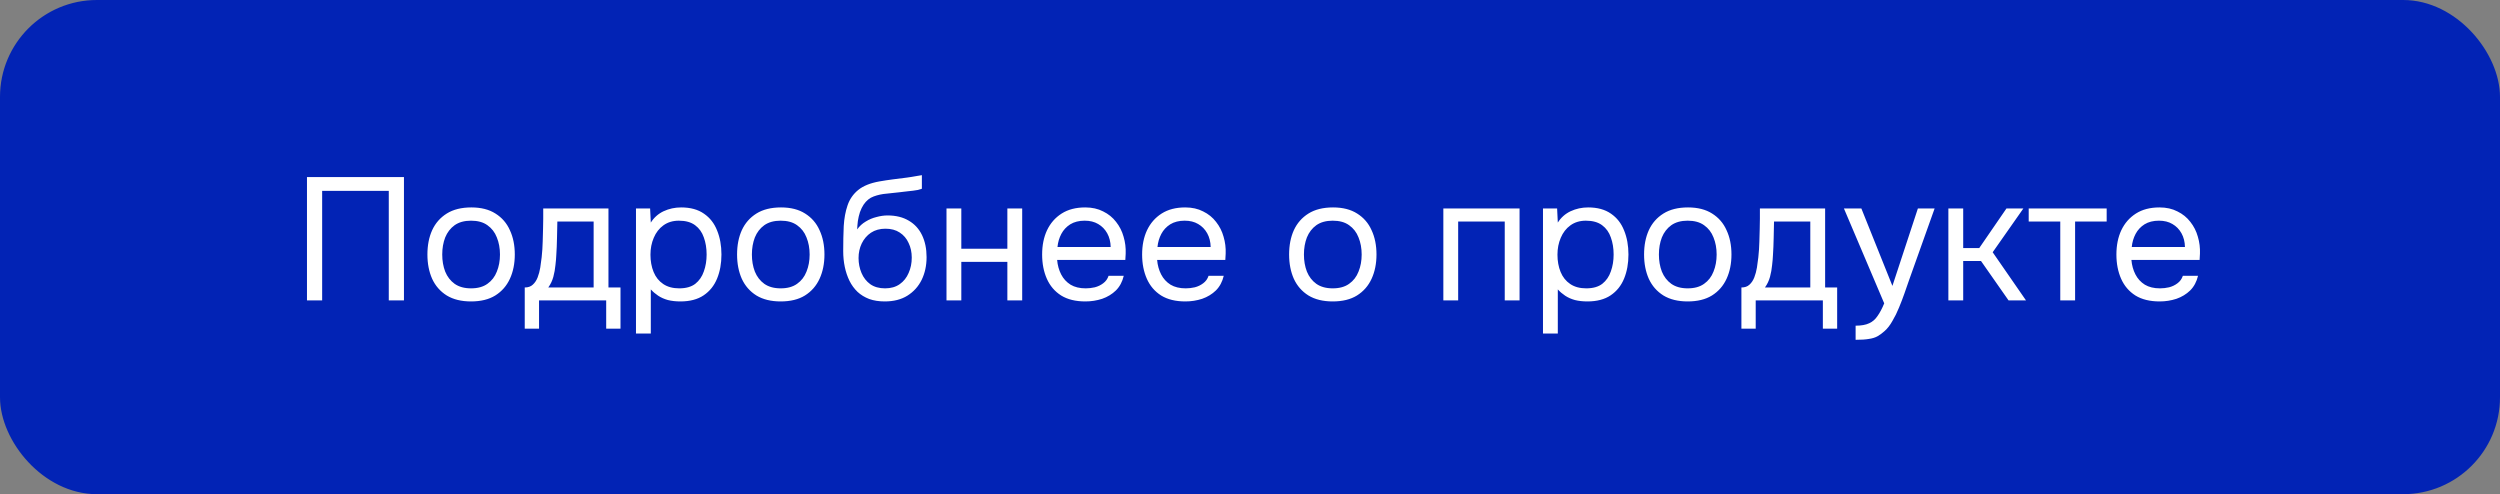
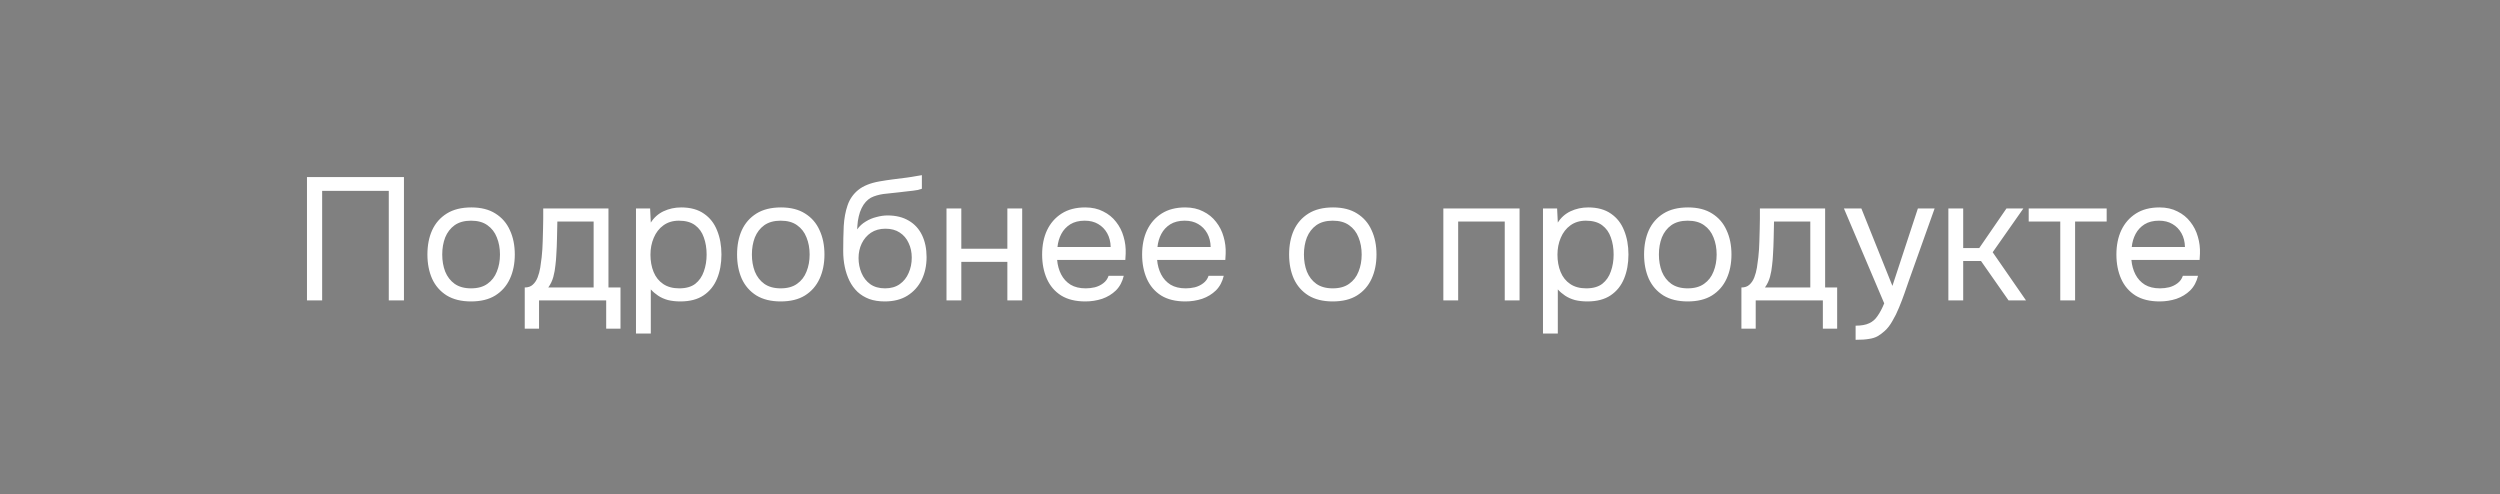
<svg xmlns="http://www.w3.org/2000/svg" width="258" height="51" viewBox="0 0 258 51" fill="none">
  <rect x="0" y="0" width="258" height="51" fill="#808080" stroke="none" />
-   <rect x="0.5" y="0.5" width="257" height="50" rx="9.5" fill="#0223B5" />
-   <rect x="0.5" y="0.5" width="257" height="50" rx="9.5" stroke="#0223B5" />
  <path d="M31.68 31V18.274H41.688V31H40.122V19.696H33.246V31H31.68ZM48.609 31.108C47.613 31.108 46.779 30.904 46.107 30.496C45.435 30.076 44.931 29.5 44.595 28.768C44.271 28.036 44.109 27.202 44.109 26.266C44.109 25.318 44.271 24.484 44.595 23.764C44.931 23.032 45.435 22.456 46.107 22.036C46.779 21.616 47.625 21.406 48.645 21.406C49.641 21.406 50.469 21.616 51.129 22.036C51.801 22.456 52.299 23.032 52.623 23.764C52.959 24.484 53.127 25.318 53.127 26.266C53.127 27.202 52.959 28.036 52.623 28.768C52.287 29.5 51.783 30.076 51.111 30.496C50.451 30.904 49.617 31.108 48.609 31.108ZM48.609 29.758C49.305 29.758 49.869 29.602 50.301 29.29C50.745 28.978 51.069 28.558 51.273 28.03C51.489 27.502 51.597 26.914 51.597 26.266C51.597 25.618 51.489 25.03 51.273 24.502C51.069 23.974 50.745 23.554 50.301 23.242C49.869 22.93 49.305 22.774 48.609 22.774C47.925 22.774 47.361 22.93 46.917 23.242C46.485 23.554 46.161 23.974 45.945 24.502C45.741 25.03 45.639 25.618 45.639 26.266C45.639 26.914 45.741 27.502 45.945 28.03C46.161 28.558 46.485 28.978 46.917 29.29C47.361 29.602 47.925 29.758 48.609 29.758ZM54.153 33.916V29.668C54.501 29.668 54.777 29.572 54.981 29.38C55.197 29.188 55.365 28.936 55.485 28.624C55.605 28.312 55.695 27.976 55.755 27.616C55.815 27.244 55.863 26.89 55.899 26.554C55.959 26.002 55.995 25.456 56.007 24.916C56.031 24.364 56.043 23.926 56.043 23.602C56.055 23.254 56.061 22.906 56.061 22.558C56.061 22.21 56.061 21.862 56.061 21.514H62.793V29.668H64.035V33.916H62.559V31H55.629V33.916H54.153ZM56.583 29.668H61.263V22.864H57.519C57.507 23.368 57.495 23.932 57.483 24.556C57.471 25.18 57.447 25.762 57.411 26.302C57.399 26.614 57.369 26.968 57.321 27.364C57.285 27.76 57.213 28.162 57.105 28.57C56.997 28.966 56.823 29.332 56.583 29.668ZM65.633 34.42V21.514H67.091L67.163 22.972C67.487 22.456 67.925 22.066 68.477 21.802C69.041 21.538 69.647 21.406 70.295 21.406C71.255 21.406 72.041 21.622 72.653 22.054C73.265 22.474 73.715 23.05 74.003 23.782C74.303 24.514 74.453 25.342 74.453 26.266C74.453 27.19 74.303 28.018 74.003 28.75C73.703 29.482 73.241 30.058 72.617 30.478C71.993 30.898 71.195 31.108 70.223 31.108C69.743 31.108 69.311 31.06 68.927 30.964C68.543 30.856 68.207 30.706 67.919 30.514C67.631 30.322 67.379 30.106 67.163 29.866V34.42H65.633ZM70.097 29.758C70.793 29.758 71.345 29.602 71.753 29.29C72.161 28.966 72.455 28.54 72.635 28.012C72.827 27.484 72.923 26.902 72.923 26.266C72.923 25.618 72.827 25.03 72.635 24.502C72.455 23.974 72.155 23.554 71.735 23.242C71.315 22.93 70.757 22.774 70.061 22.774C69.437 22.774 68.903 22.936 68.459 23.26C68.027 23.572 67.697 23.998 67.469 24.538C67.241 25.066 67.127 25.648 67.127 26.284C67.127 26.944 67.235 27.538 67.451 28.066C67.667 28.594 67.997 29.008 68.441 29.308C68.885 29.608 69.437 29.758 70.097 29.758ZM80.566 31.108C79.57 31.108 78.736 30.904 78.064 30.496C77.392 30.076 76.888 29.5 76.552 28.768C76.228 28.036 76.066 27.202 76.066 26.266C76.066 25.318 76.228 24.484 76.552 23.764C76.888 23.032 77.392 22.456 78.064 22.036C78.736 21.616 79.582 21.406 80.602 21.406C81.598 21.406 82.426 21.616 83.086 22.036C83.758 22.456 84.256 23.032 84.58 23.764C84.916 24.484 85.084 25.318 85.084 26.266C85.084 27.202 84.916 28.036 84.58 28.768C84.244 29.5 83.74 30.076 83.068 30.496C82.408 30.904 81.574 31.108 80.566 31.108ZM80.566 29.758C81.262 29.758 81.826 29.602 82.258 29.29C82.702 28.978 83.026 28.558 83.23 28.03C83.446 27.502 83.554 26.914 83.554 26.266C83.554 25.618 83.446 25.03 83.23 24.502C83.026 23.974 82.702 23.554 82.258 23.242C81.826 22.93 81.262 22.774 80.566 22.774C79.882 22.774 79.318 22.93 78.874 23.242C78.442 23.554 78.118 23.974 77.902 24.502C77.698 25.03 77.596 25.618 77.596 26.266C77.596 26.914 77.698 27.502 77.902 28.03C78.118 28.558 78.442 28.978 78.874 29.29C79.318 29.602 79.882 29.758 80.566 29.758ZM91.303 31.108C90.703 31.108 90.169 31.024 89.701 30.856C89.233 30.676 88.831 30.43 88.495 30.118C88.159 29.794 87.883 29.416 87.667 28.984C87.451 28.54 87.289 28.06 87.181 27.544C87.073 27.028 87.019 26.482 87.019 25.906C87.019 24.982 87.037 24.124 87.073 23.332C87.121 22.528 87.253 21.814 87.469 21.19C87.685 20.554 88.051 20.026 88.567 19.606C89.083 19.186 89.809 18.892 90.745 18.724C91.225 18.64 91.699 18.568 92.167 18.508C92.635 18.448 93.109 18.388 93.589 18.328C93.745 18.304 93.907 18.28 94.075 18.256C94.243 18.232 94.417 18.202 94.597 18.166C94.789 18.13 94.969 18.1 95.137 18.076V19.48C95.005 19.528 94.861 19.57 94.705 19.606C94.561 19.63 94.405 19.654 94.237 19.678C94.081 19.702 93.919 19.72 93.751 19.732C93.595 19.744 93.439 19.762 93.283 19.786C93.127 19.798 92.977 19.816 92.833 19.84C92.413 19.888 91.969 19.936 91.501 19.984C91.033 20.02 90.589 20.116 90.169 20.272C89.761 20.416 89.413 20.698 89.125 21.118C88.981 21.334 88.855 21.592 88.747 21.892C88.651 22.192 88.579 22.498 88.531 22.81C88.495 23.11 88.471 23.398 88.459 23.674C88.699 23.338 88.993 23.068 89.341 22.864C89.689 22.648 90.061 22.492 90.457 22.396C90.853 22.288 91.231 22.234 91.591 22.234C92.455 22.234 93.187 22.414 93.787 22.774C94.387 23.122 94.843 23.62 95.155 24.268C95.467 24.916 95.623 25.672 95.623 26.536C95.623 27.4 95.455 28.18 95.119 28.876C94.783 29.56 94.291 30.106 93.643 30.514C93.007 30.91 92.227 31.108 91.303 31.108ZM91.339 29.758C91.939 29.758 92.443 29.614 92.851 29.326C93.259 29.038 93.565 28.654 93.769 28.174C93.985 27.694 94.093 27.166 94.093 26.59C94.093 26.026 93.985 25.522 93.769 25.078C93.565 24.622 93.259 24.262 92.851 23.998C92.455 23.734 91.963 23.602 91.375 23.602C90.799 23.602 90.301 23.74 89.881 24.016C89.473 24.292 89.155 24.664 88.927 25.132C88.711 25.588 88.603 26.086 88.603 26.626C88.603 27.178 88.705 27.694 88.909 28.174C89.113 28.654 89.413 29.038 89.809 29.326C90.217 29.614 90.727 29.758 91.339 29.758ZM97.678 31V21.514H99.208V25.672H103.96V21.514H105.49V31H103.96V27.022H99.208V31H97.678ZM112.012 31.108C111.004 31.108 110.17 30.904 109.51 30.496C108.85 30.076 108.358 29.5 108.034 28.768C107.71 28.036 107.548 27.202 107.548 26.266C107.548 25.318 107.716 24.484 108.052 23.764C108.4 23.032 108.904 22.456 109.564 22.036C110.224 21.616 111.034 21.406 111.994 21.406C112.702 21.406 113.32 21.544 113.848 21.82C114.388 22.084 114.832 22.444 115.18 22.9C115.54 23.356 115.798 23.866 115.954 24.43C116.122 24.994 116.194 25.576 116.17 26.176C116.158 26.284 116.152 26.392 116.152 26.5C116.152 26.608 116.146 26.716 116.134 26.824H109.096C109.144 27.376 109.282 27.874 109.51 28.318C109.738 28.762 110.062 29.116 110.482 29.38C110.902 29.632 111.424 29.758 112.048 29.758C112.36 29.758 112.672 29.722 112.984 29.65C113.308 29.566 113.596 29.428 113.848 29.236C114.112 29.044 114.298 28.786 114.406 28.462H115.972C115.828 29.074 115.558 29.578 115.162 29.974C114.766 30.358 114.292 30.646 113.74 30.838C113.188 31.018 112.612 31.108 112.012 31.108ZM109.132 25.492H114.622C114.61 24.952 114.49 24.478 114.262 24.07C114.034 23.662 113.722 23.344 113.326 23.116C112.942 22.888 112.48 22.774 111.94 22.774C111.352 22.774 110.854 22.9 110.446 23.152C110.05 23.404 109.744 23.734 109.528 24.142C109.312 24.55 109.18 25 109.132 25.492ZM122.331 31.108C121.323 31.108 120.489 30.904 119.829 30.496C119.169 30.076 118.677 29.5 118.353 28.768C118.029 28.036 117.867 27.202 117.867 26.266C117.867 25.318 118.035 24.484 118.371 23.764C118.719 23.032 119.223 22.456 119.883 22.036C120.543 21.616 121.353 21.406 122.313 21.406C123.021 21.406 123.639 21.544 124.167 21.82C124.707 22.084 125.151 22.444 125.499 22.9C125.859 23.356 126.117 23.866 126.273 24.43C126.441 24.994 126.513 25.576 126.489 26.176C126.477 26.284 126.471 26.392 126.471 26.5C126.471 26.608 126.465 26.716 126.453 26.824H119.415C119.463 27.376 119.601 27.874 119.829 28.318C120.057 28.762 120.381 29.116 120.801 29.38C121.221 29.632 121.743 29.758 122.367 29.758C122.679 29.758 122.991 29.722 123.303 29.65C123.627 29.566 123.915 29.428 124.167 29.236C124.431 29.044 124.617 28.786 124.725 28.462H126.291C126.147 29.074 125.877 29.578 125.481 29.974C125.085 30.358 124.611 30.646 124.059 30.838C123.507 31.018 122.931 31.108 122.331 31.108ZM119.451 25.492H124.941C124.929 24.952 124.809 24.478 124.581 24.07C124.353 23.662 124.041 23.344 123.645 23.116C123.261 22.888 122.799 22.774 122.259 22.774C121.671 22.774 121.173 22.9 120.765 23.152C120.369 23.404 120.063 23.734 119.847 24.142C119.631 24.55 119.499 25 119.451 25.492ZM137.536 31.108C136.54 31.108 135.706 30.904 135.034 30.496C134.362 30.076 133.858 29.5 133.522 28.768C133.198 28.036 133.036 27.202 133.036 26.266C133.036 25.318 133.198 24.484 133.522 23.764C133.858 23.032 134.362 22.456 135.034 22.036C135.706 21.616 136.552 21.406 137.572 21.406C138.568 21.406 139.396 21.616 140.056 22.036C140.728 22.456 141.226 23.032 141.55 23.764C141.886 24.484 142.054 25.318 142.054 26.266C142.054 27.202 141.886 28.036 141.55 28.768C141.214 29.5 140.71 30.076 140.038 30.496C139.378 30.904 138.544 31.108 137.536 31.108ZM137.536 29.758C138.232 29.758 138.796 29.602 139.228 29.29C139.672 28.978 139.996 28.558 140.2 28.03C140.416 27.502 140.524 26.914 140.524 26.266C140.524 25.618 140.416 25.03 140.2 24.502C139.996 23.974 139.672 23.554 139.228 23.242C138.796 22.93 138.232 22.774 137.536 22.774C136.852 22.774 136.288 22.93 135.844 23.242C135.412 23.554 135.088 23.974 134.872 24.502C134.668 25.03 134.566 25.618 134.566 26.266C134.566 26.914 134.668 27.502 134.872 28.03C135.088 28.558 135.412 28.978 135.844 29.29C136.288 29.602 136.852 29.758 137.536 29.758ZM148.953 31V21.514H156.819V31H155.289V22.864H150.483V31H148.953ZM159.236 34.42V21.514H160.694L160.766 22.972C161.09 22.456 161.528 22.066 162.08 21.802C162.644 21.538 163.25 21.406 163.898 21.406C164.858 21.406 165.644 21.622 166.256 22.054C166.868 22.474 167.318 23.05 167.606 23.782C167.906 24.514 168.056 25.342 168.056 26.266C168.056 27.19 167.906 28.018 167.606 28.75C167.306 29.482 166.844 30.058 166.22 30.478C165.596 30.898 164.798 31.108 163.826 31.108C163.346 31.108 162.914 31.06 162.53 30.964C162.146 30.856 161.81 30.706 161.522 30.514C161.234 30.322 160.982 30.106 160.766 29.866V34.42H159.236ZM163.7 29.758C164.396 29.758 164.948 29.602 165.356 29.29C165.764 28.966 166.058 28.54 166.238 28.012C166.43 27.484 166.526 26.902 166.526 26.266C166.526 25.618 166.43 25.03 166.238 24.502C166.058 23.974 165.758 23.554 165.338 23.242C164.918 22.93 164.36 22.774 163.664 22.774C163.04 22.774 162.506 22.936 162.062 23.26C161.63 23.572 161.3 23.998 161.072 24.538C160.844 25.066 160.73 25.648 160.73 26.284C160.73 26.944 160.838 27.538 161.054 28.066C161.27 28.594 161.6 29.008 162.044 29.308C162.488 29.608 163.04 29.758 163.7 29.758ZM174.169 31.108C173.173 31.108 172.339 30.904 171.667 30.496C170.995 30.076 170.491 29.5 170.155 28.768C169.831 28.036 169.669 27.202 169.669 26.266C169.669 25.318 169.831 24.484 170.155 23.764C170.491 23.032 170.995 22.456 171.667 22.036C172.339 21.616 173.185 21.406 174.205 21.406C175.201 21.406 176.029 21.616 176.689 22.036C177.361 22.456 177.859 23.032 178.183 23.764C178.519 24.484 178.687 25.318 178.687 26.266C178.687 27.202 178.519 28.036 178.183 28.768C177.847 29.5 177.343 30.076 176.671 30.496C176.011 30.904 175.177 31.108 174.169 31.108ZM174.169 29.758C174.865 29.758 175.429 29.602 175.861 29.29C176.305 28.978 176.629 28.558 176.833 28.03C177.049 27.502 177.157 26.914 177.157 26.266C177.157 25.618 177.049 25.03 176.833 24.502C176.629 23.974 176.305 23.554 175.861 23.242C175.429 22.93 174.865 22.774 174.169 22.774C173.485 22.774 172.921 22.93 172.477 23.242C172.045 23.554 171.721 23.974 171.505 24.502C171.301 25.03 171.199 25.618 171.199 26.266C171.199 26.914 171.301 27.502 171.505 28.03C171.721 28.558 172.045 28.978 172.477 29.29C172.921 29.602 173.485 29.758 174.169 29.758ZM179.713 33.916V29.668C180.061 29.668 180.337 29.572 180.541 29.38C180.757 29.188 180.925 28.936 181.045 28.624C181.165 28.312 181.255 27.976 181.315 27.616C181.375 27.244 181.423 26.89 181.459 26.554C181.519 26.002 181.555 25.456 181.567 24.916C181.591 24.364 181.603 23.926 181.603 23.602C181.615 23.254 181.621 22.906 181.621 22.558C181.621 22.21 181.621 21.862 181.621 21.514H188.353V29.668H189.595V33.916H188.119V31H181.189V33.916H179.713ZM182.143 29.668H186.823V22.864H183.079C183.067 23.368 183.055 23.932 183.043 24.556C183.031 25.18 183.007 25.762 182.971 26.302C182.959 26.614 182.929 26.968 182.881 27.364C182.845 27.76 182.773 28.162 182.665 28.57C182.557 28.966 182.383 29.332 182.143 29.668ZM191.499 35.068V33.61C192.087 33.61 192.555 33.526 192.903 33.358C193.251 33.202 193.539 32.95 193.767 32.602C194.007 32.266 194.235 31.834 194.451 31.306L190.293 21.514H192.093L195.297 29.506L197.925 21.514H199.653L196.989 28.984C196.857 29.368 196.707 29.8 196.539 30.28C196.371 30.76 196.185 31.246 195.981 31.738C195.777 32.242 195.549 32.704 195.297 33.124C195.057 33.556 194.787 33.904 194.487 34.168C194.235 34.396 193.989 34.576 193.749 34.708C193.509 34.84 193.215 34.93 192.867 34.978C192.531 35.038 192.075 35.068 191.499 35.068ZM201.072 31V21.514H202.602V25.6H204.258L207.066 21.514H208.812L205.644 26.032L209.082 31H207.282L204.438 26.932H202.602V31H201.072ZM212.62 31V22.864H209.362V21.514H217.408V22.864H214.15V31H212.62ZM222.877 31.108C221.869 31.108 221.035 30.904 220.375 30.496C219.715 30.076 219.223 29.5 218.899 28.768C218.575 28.036 218.413 27.202 218.413 26.266C218.413 25.318 218.581 24.484 218.917 23.764C219.265 23.032 219.769 22.456 220.429 22.036C221.089 21.616 221.899 21.406 222.859 21.406C223.567 21.406 224.185 21.544 224.713 21.82C225.253 22.084 225.697 22.444 226.045 22.9C226.405 23.356 226.663 23.866 226.819 24.43C226.987 24.994 227.059 25.576 227.035 26.176C227.023 26.284 227.017 26.392 227.017 26.5C227.017 26.608 227.011 26.716 226.999 26.824H219.961C220.009 27.376 220.147 27.874 220.375 28.318C220.603 28.762 220.927 29.116 221.347 29.38C221.767 29.632 222.289 29.758 222.913 29.758C223.225 29.758 223.537 29.722 223.849 29.65C224.173 29.566 224.461 29.428 224.713 29.236C224.977 29.044 225.163 28.786 225.271 28.462H226.837C226.693 29.074 226.423 29.578 226.027 29.974C225.631 30.358 225.157 30.646 224.605 30.838C224.053 31.018 223.477 31.108 222.877 31.108ZM219.997 25.492H225.487C225.475 24.952 225.355 24.478 225.127 24.07C224.899 23.662 224.587 23.344 224.191 23.116C223.807 22.888 223.345 22.774 222.805 22.774C222.217 22.774 221.719 22.9 221.311 23.152C220.915 23.404 220.609 23.734 220.393 24.142C220.177 24.55 220.045 25 219.997 25.492Z" fill="white" />
</svg>